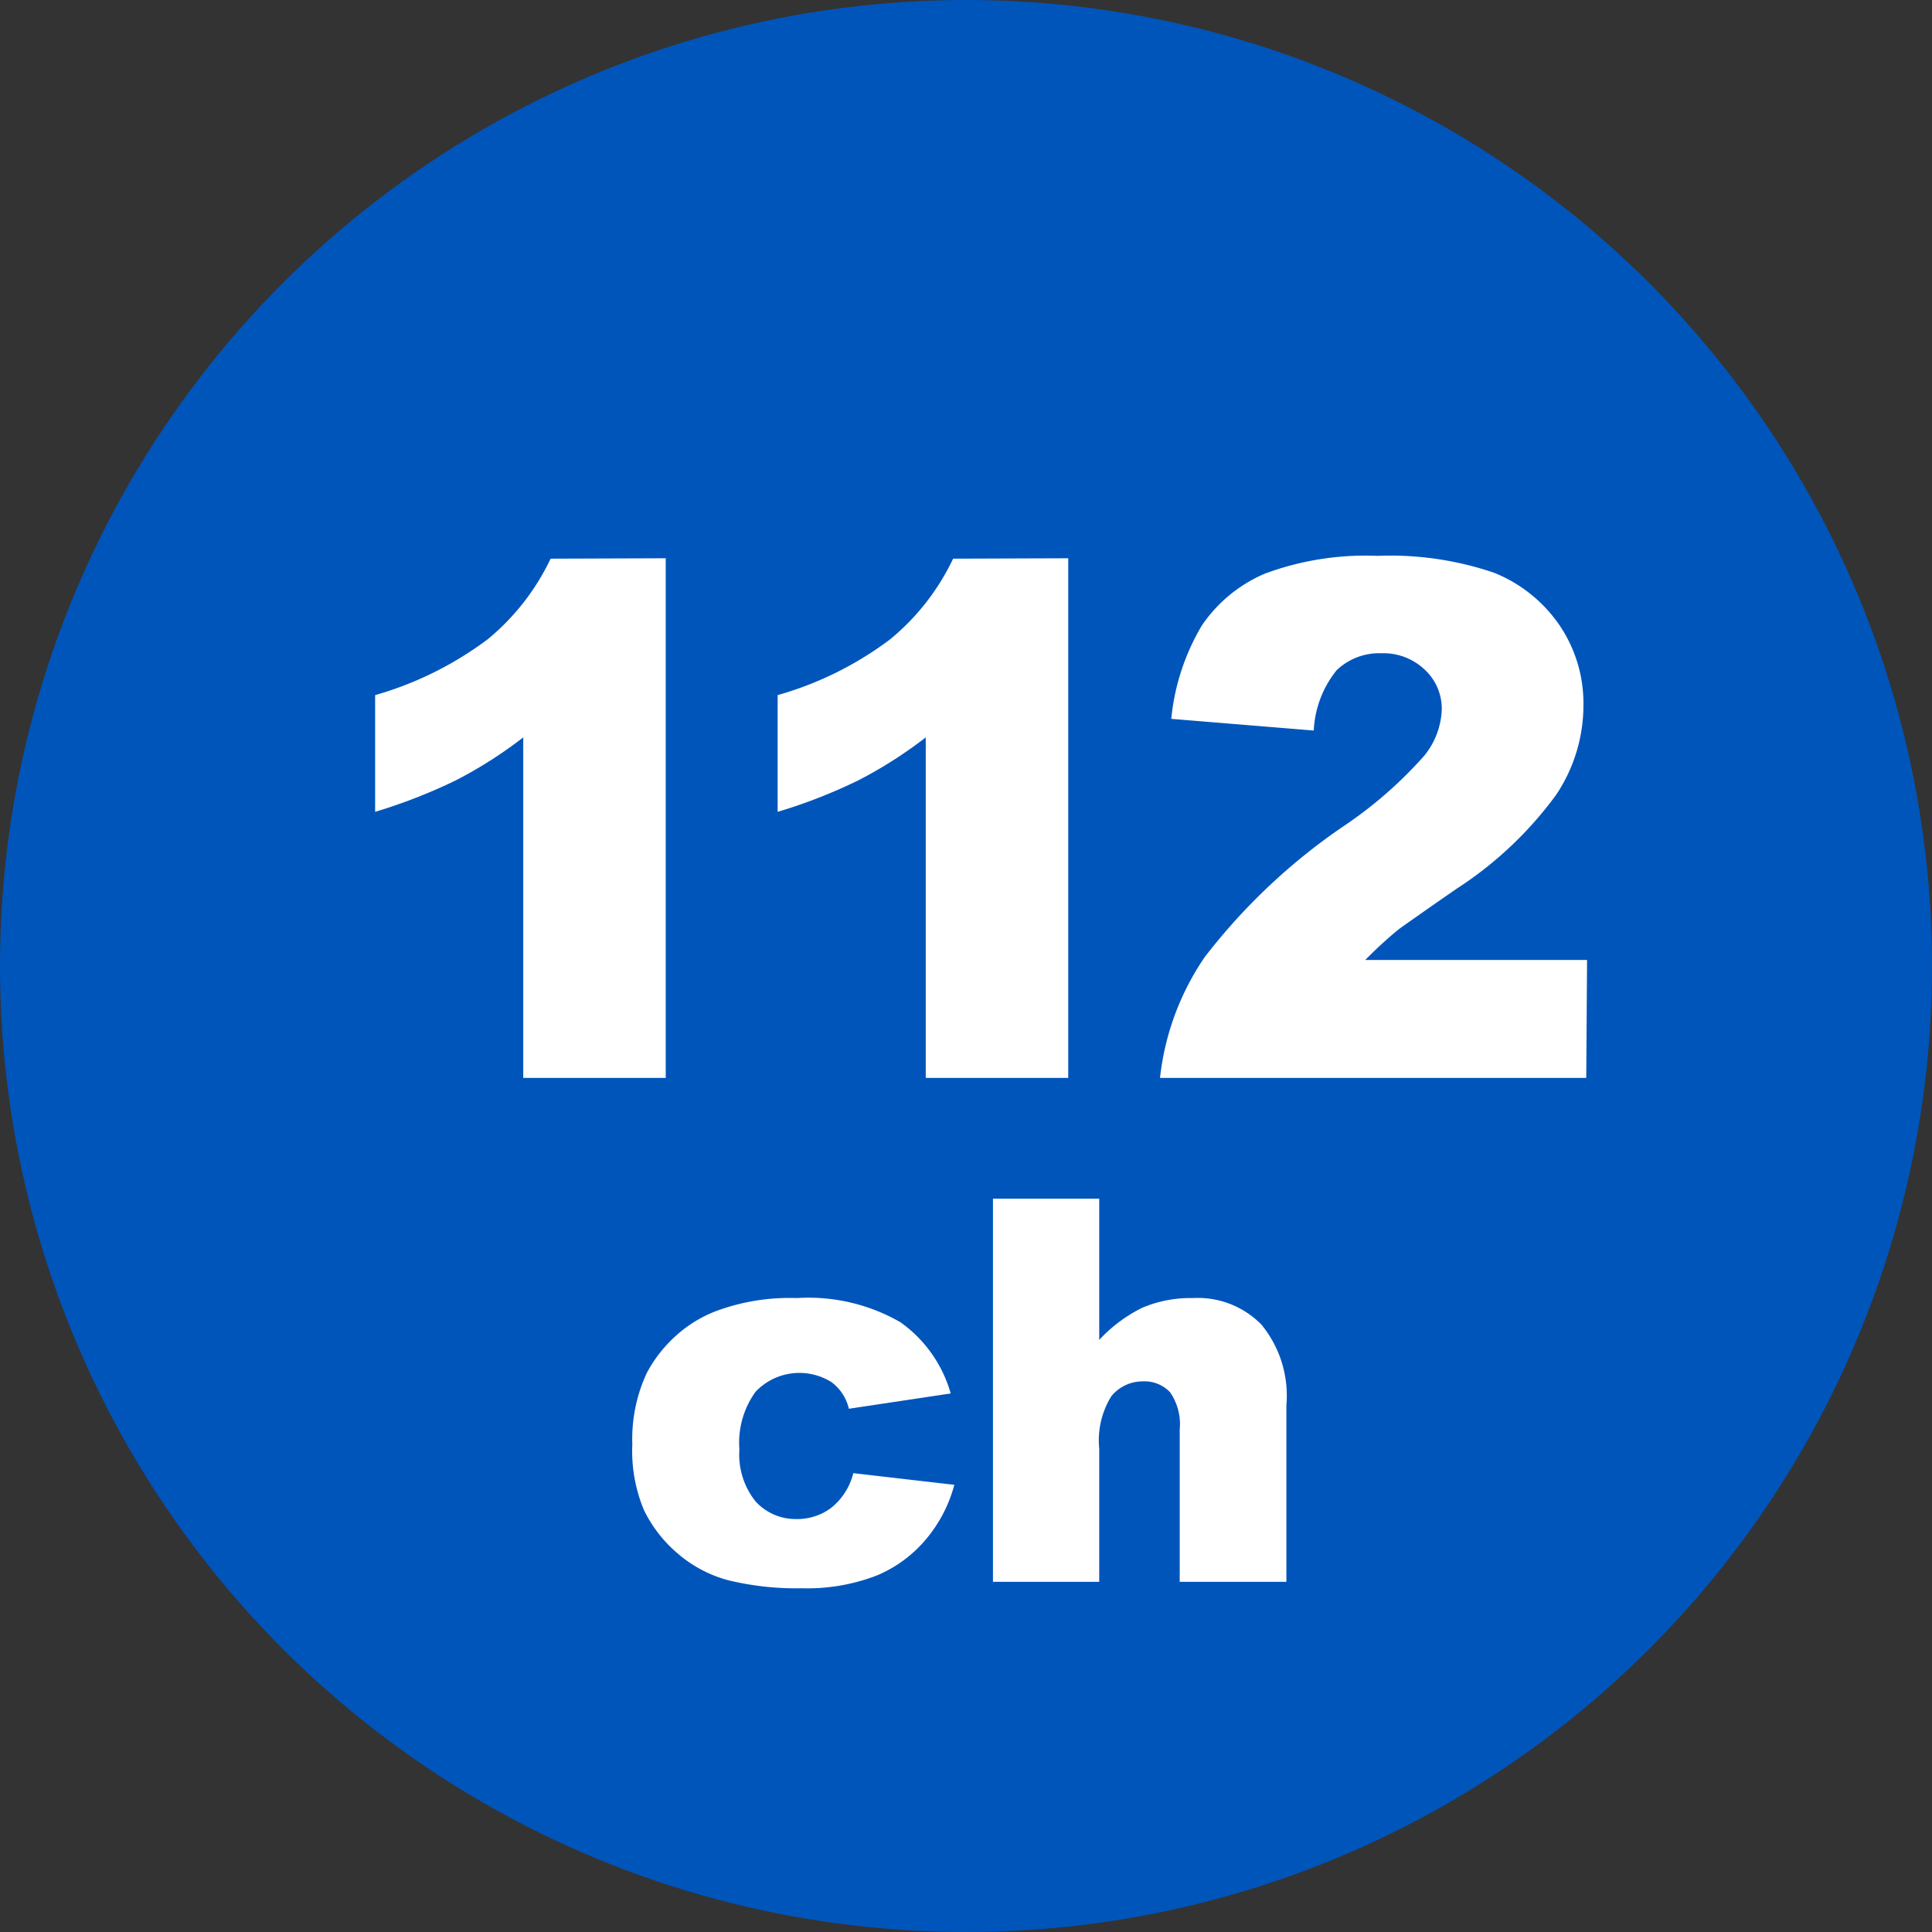
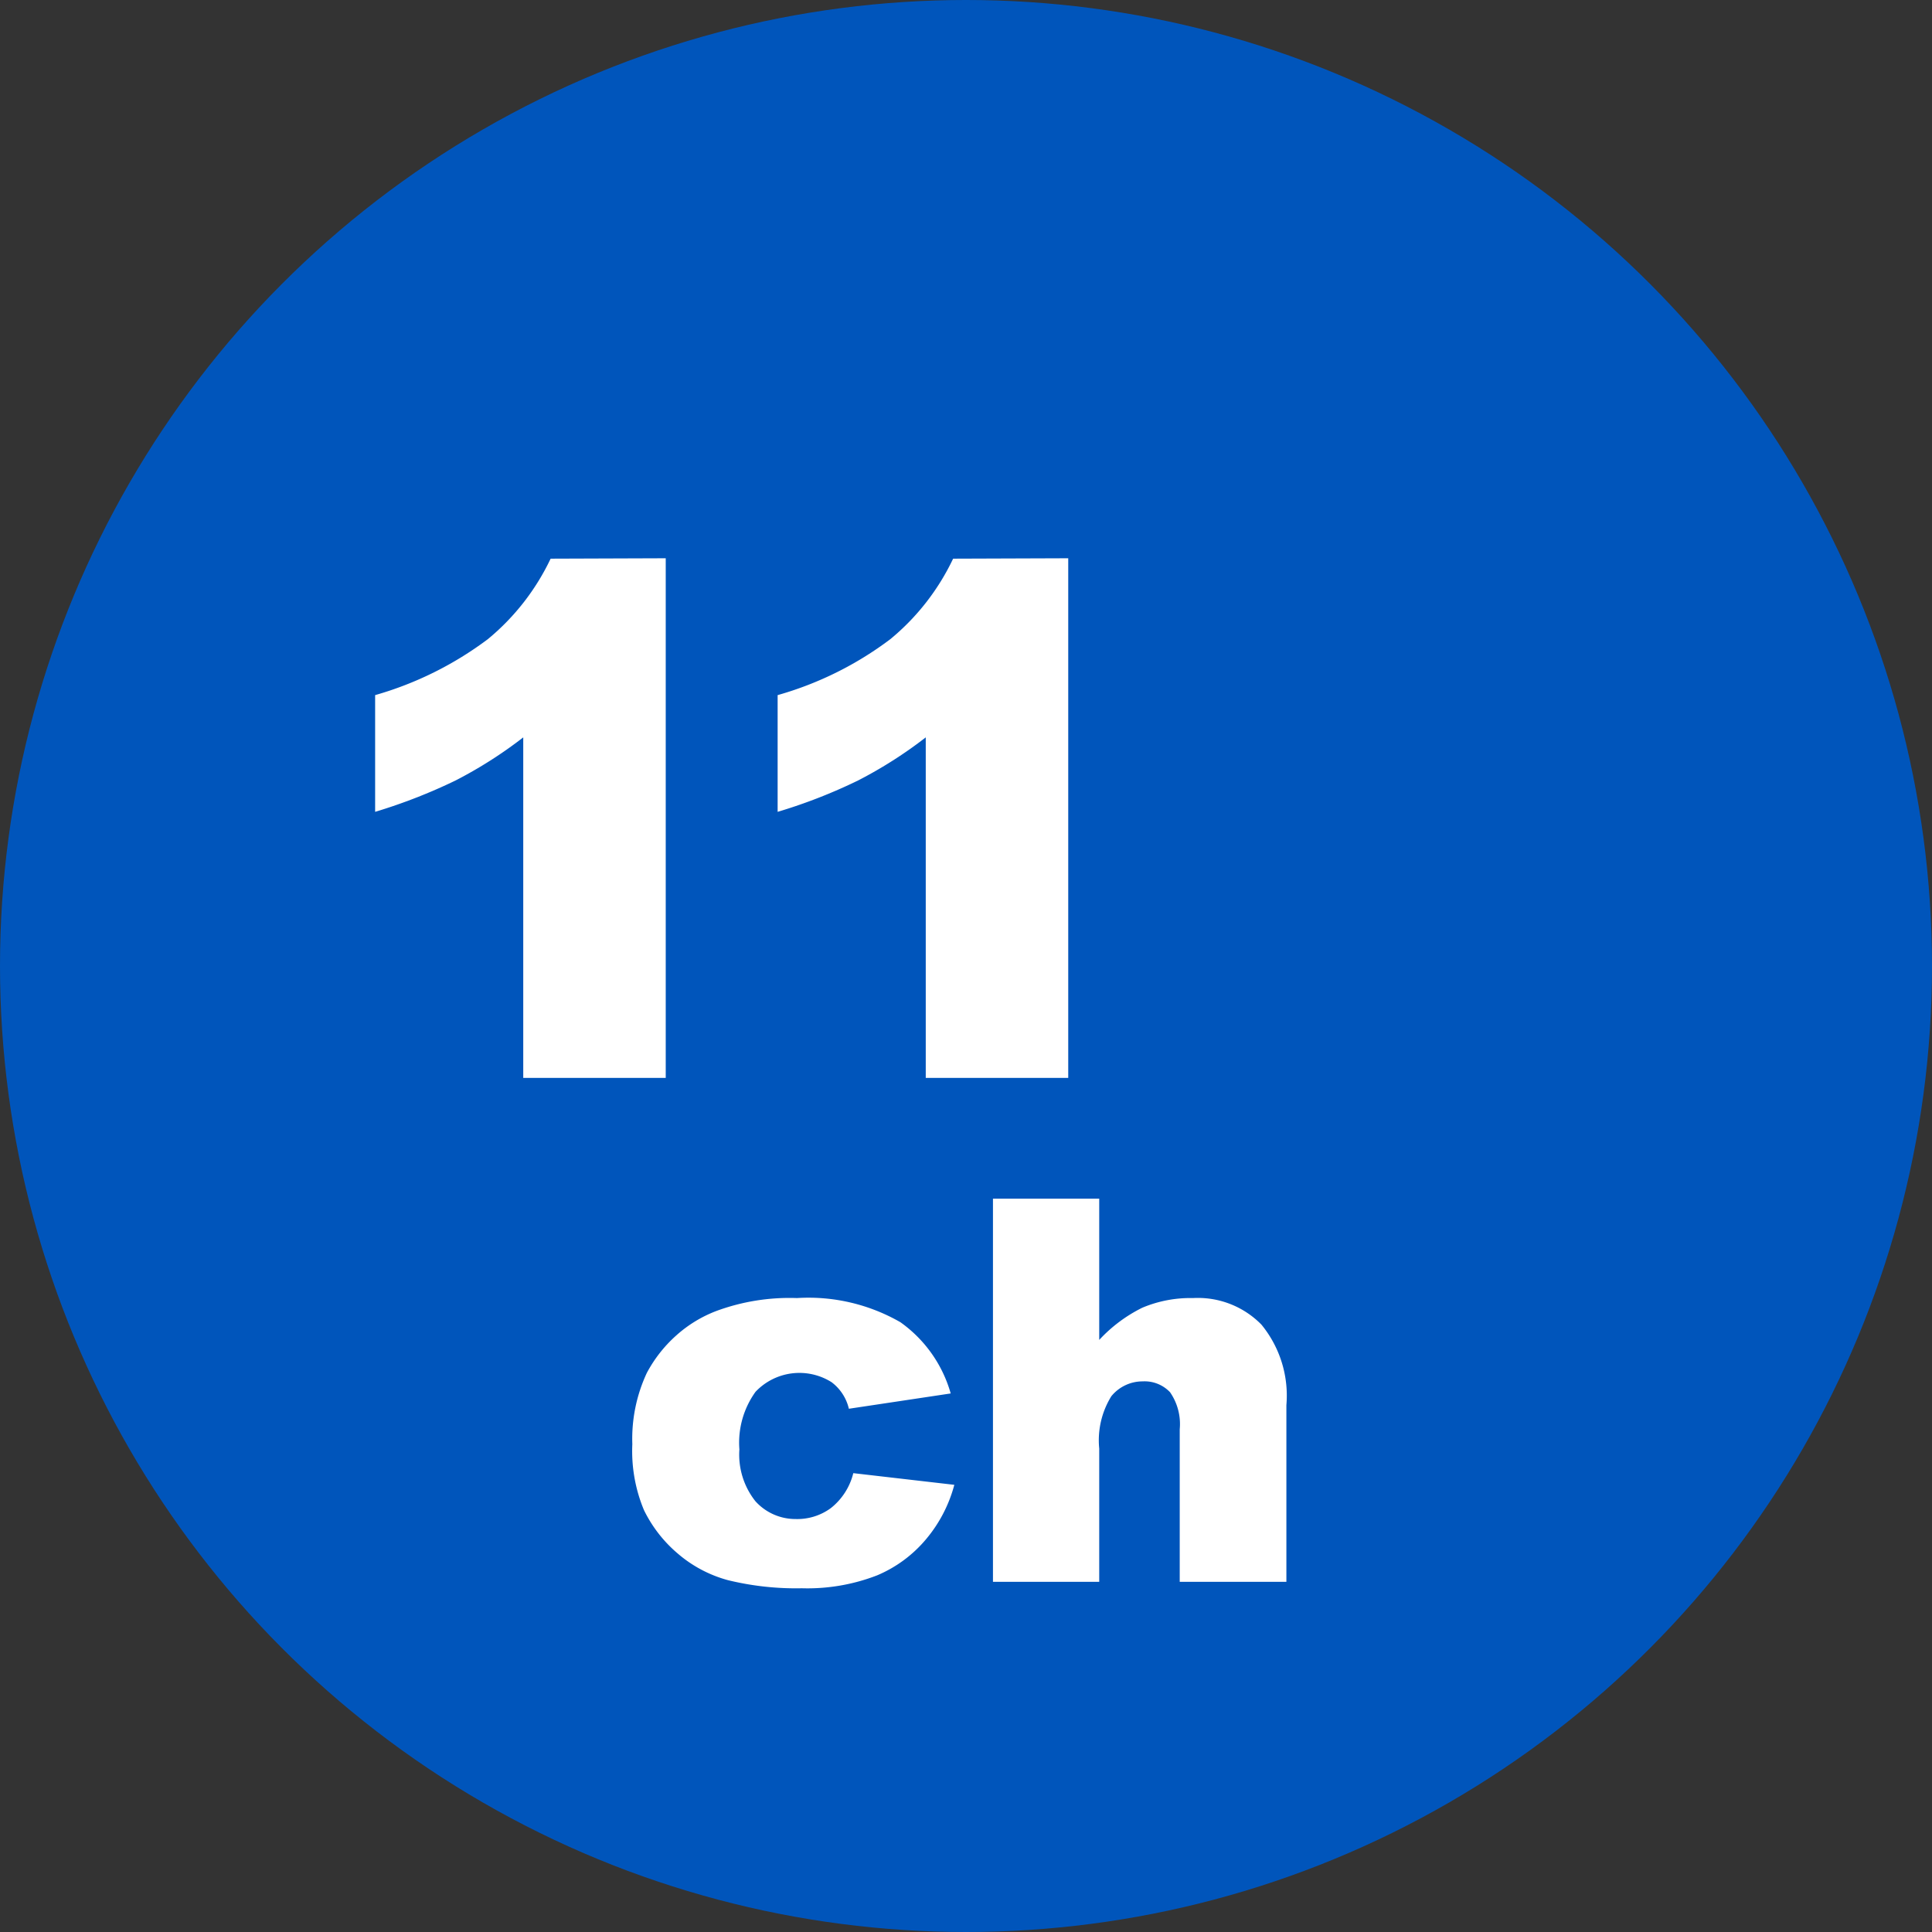
<svg xmlns="http://www.w3.org/2000/svg" viewBox="0 0 48 48">
  <rect x="0" y="0" width="48" height="48" fill="#333333" stroke="none" />
  <defs>
    <style>.cls-1{fill:#05b;}.cls-2{fill:#fff;}</style>
  </defs>
  <title>アセット 17</title>
  <g id="レイヤー_2" data-name="レイヤー 2">
    <g id="デザイン">
      <circle class="cls-1" cx="24" cy="24" r="24" />
      <path class="cls-2" d="M16.54,13.87V26.78H13V18.32a10.85,10.85,0,0,1-1.68,1.07,13.57,13.57,0,0,1-2,.78v-2.9a8.59,8.59,0,0,0,2.8-1.39,5.83,5.83,0,0,0,1.56-2Z" />
      <path class="cls-2" d="M26.54,13.87V26.78H23V18.32a10.85,10.85,0,0,1-1.68,1.07,13.16,13.16,0,0,1-2,.78v-2.9a8.49,8.49,0,0,0,2.8-1.39,5.83,5.83,0,0,0,1.56-2Z" />
-       <path class="cls-2" d="M39.41,26.78H28.82a6.58,6.58,0,0,1,1.11-3,15,15,0,0,1,3.46-3.26,10.42,10.42,0,0,0,2-1.75,1.93,1.93,0,0,0,.43-1.13,1.32,1.32,0,0,0-.42-1,1.49,1.49,0,0,0-1.08-.41,1.53,1.53,0,0,0-1.11.42,2.57,2.57,0,0,0-.57,1.5l-3.54-.29a5.59,5.59,0,0,1,.76-2.32,3.59,3.59,0,0,1,1.57-1.29,7.2,7.2,0,0,1,2.79-.44,8,8,0,0,1,2.9.42,3.59,3.59,0,0,1,1.63,1.31,3.46,3.46,0,0,1,.59,2,4,4,0,0,1-.68,2.21,9.36,9.36,0,0,1-2.47,2.33c-.71.49-1.19.83-1.43,1a10.27,10.27,0,0,0-.84.77h5.51Z" />
      <path class="cls-2" d="M21.2,36.6l2.51.29A3.49,3.49,0,0,1,23,38.25a3.21,3.21,0,0,1-1.21.89,4.79,4.79,0,0,1-1.87.32,7.13,7.13,0,0,1-1.83-.2,3.18,3.18,0,0,1-1.26-.67A3.32,3.32,0,0,1,16,37.52a3.8,3.8,0,0,1-.29-1.64,3.87,3.87,0,0,1,.36-1.77,3.37,3.37,0,0,1,.73-.93,3.19,3.19,0,0,1,1-.61,5.25,5.25,0,0,1,2-.32,4.58,4.58,0,0,1,2.57.6,3.26,3.26,0,0,1,1.25,1.77L21.09,35a1.15,1.15,0,0,0-.43-.66,1.5,1.5,0,0,0-1.89.24,2.16,2.16,0,0,0-.4,1.43,1.86,1.86,0,0,0,.4,1.29,1.34,1.34,0,0,0,1,.44,1.41,1.41,0,0,0,.87-.27A1.59,1.59,0,0,0,21.2,36.6Z" />
      <path class="cls-2" d="M24.67,29.78h2.64v3.51a3.68,3.68,0,0,1,1.07-.8,3.08,3.08,0,0,1,1.26-.24,2.21,2.21,0,0,1,1.7.66,2.78,2.78,0,0,1,.62,2V39.3H29.31V35.51a1.39,1.39,0,0,0-.24-.92.87.87,0,0,0-.68-.27,1,1,0,0,0-.78.37,2.08,2.08,0,0,0-.3,1.3V39.3H24.67Z" />
    </g>
  </g>
</svg>